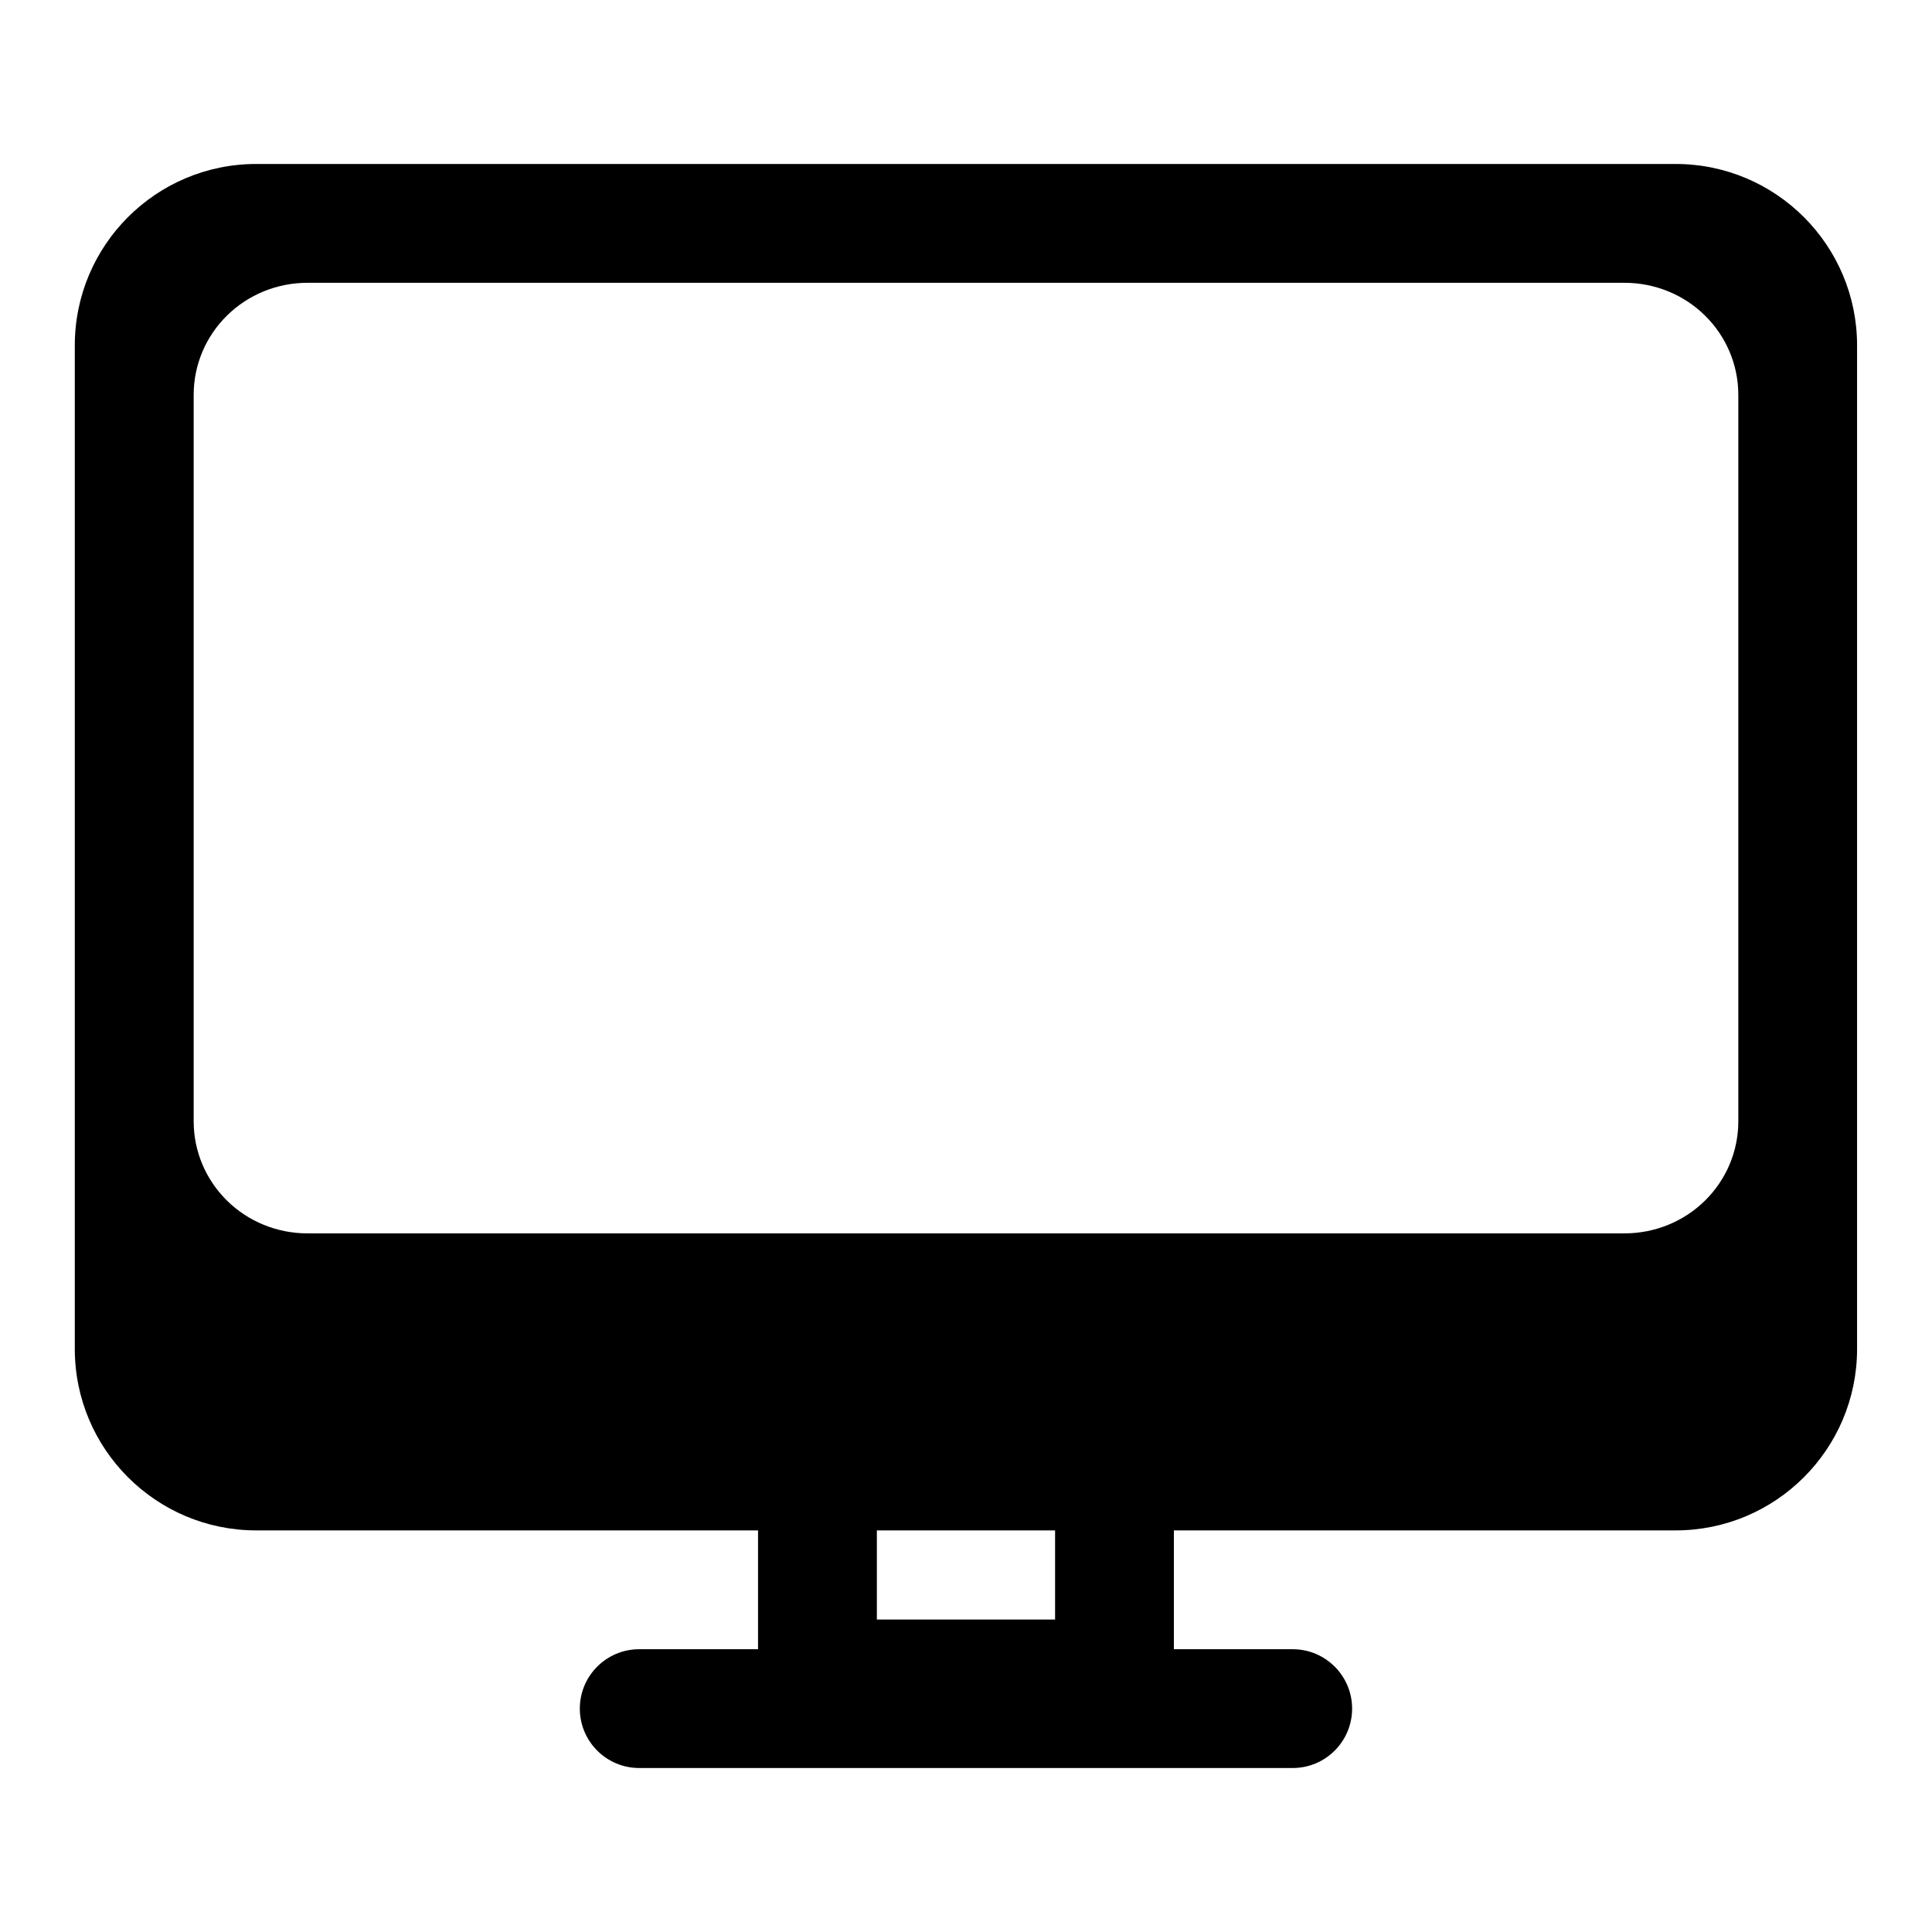
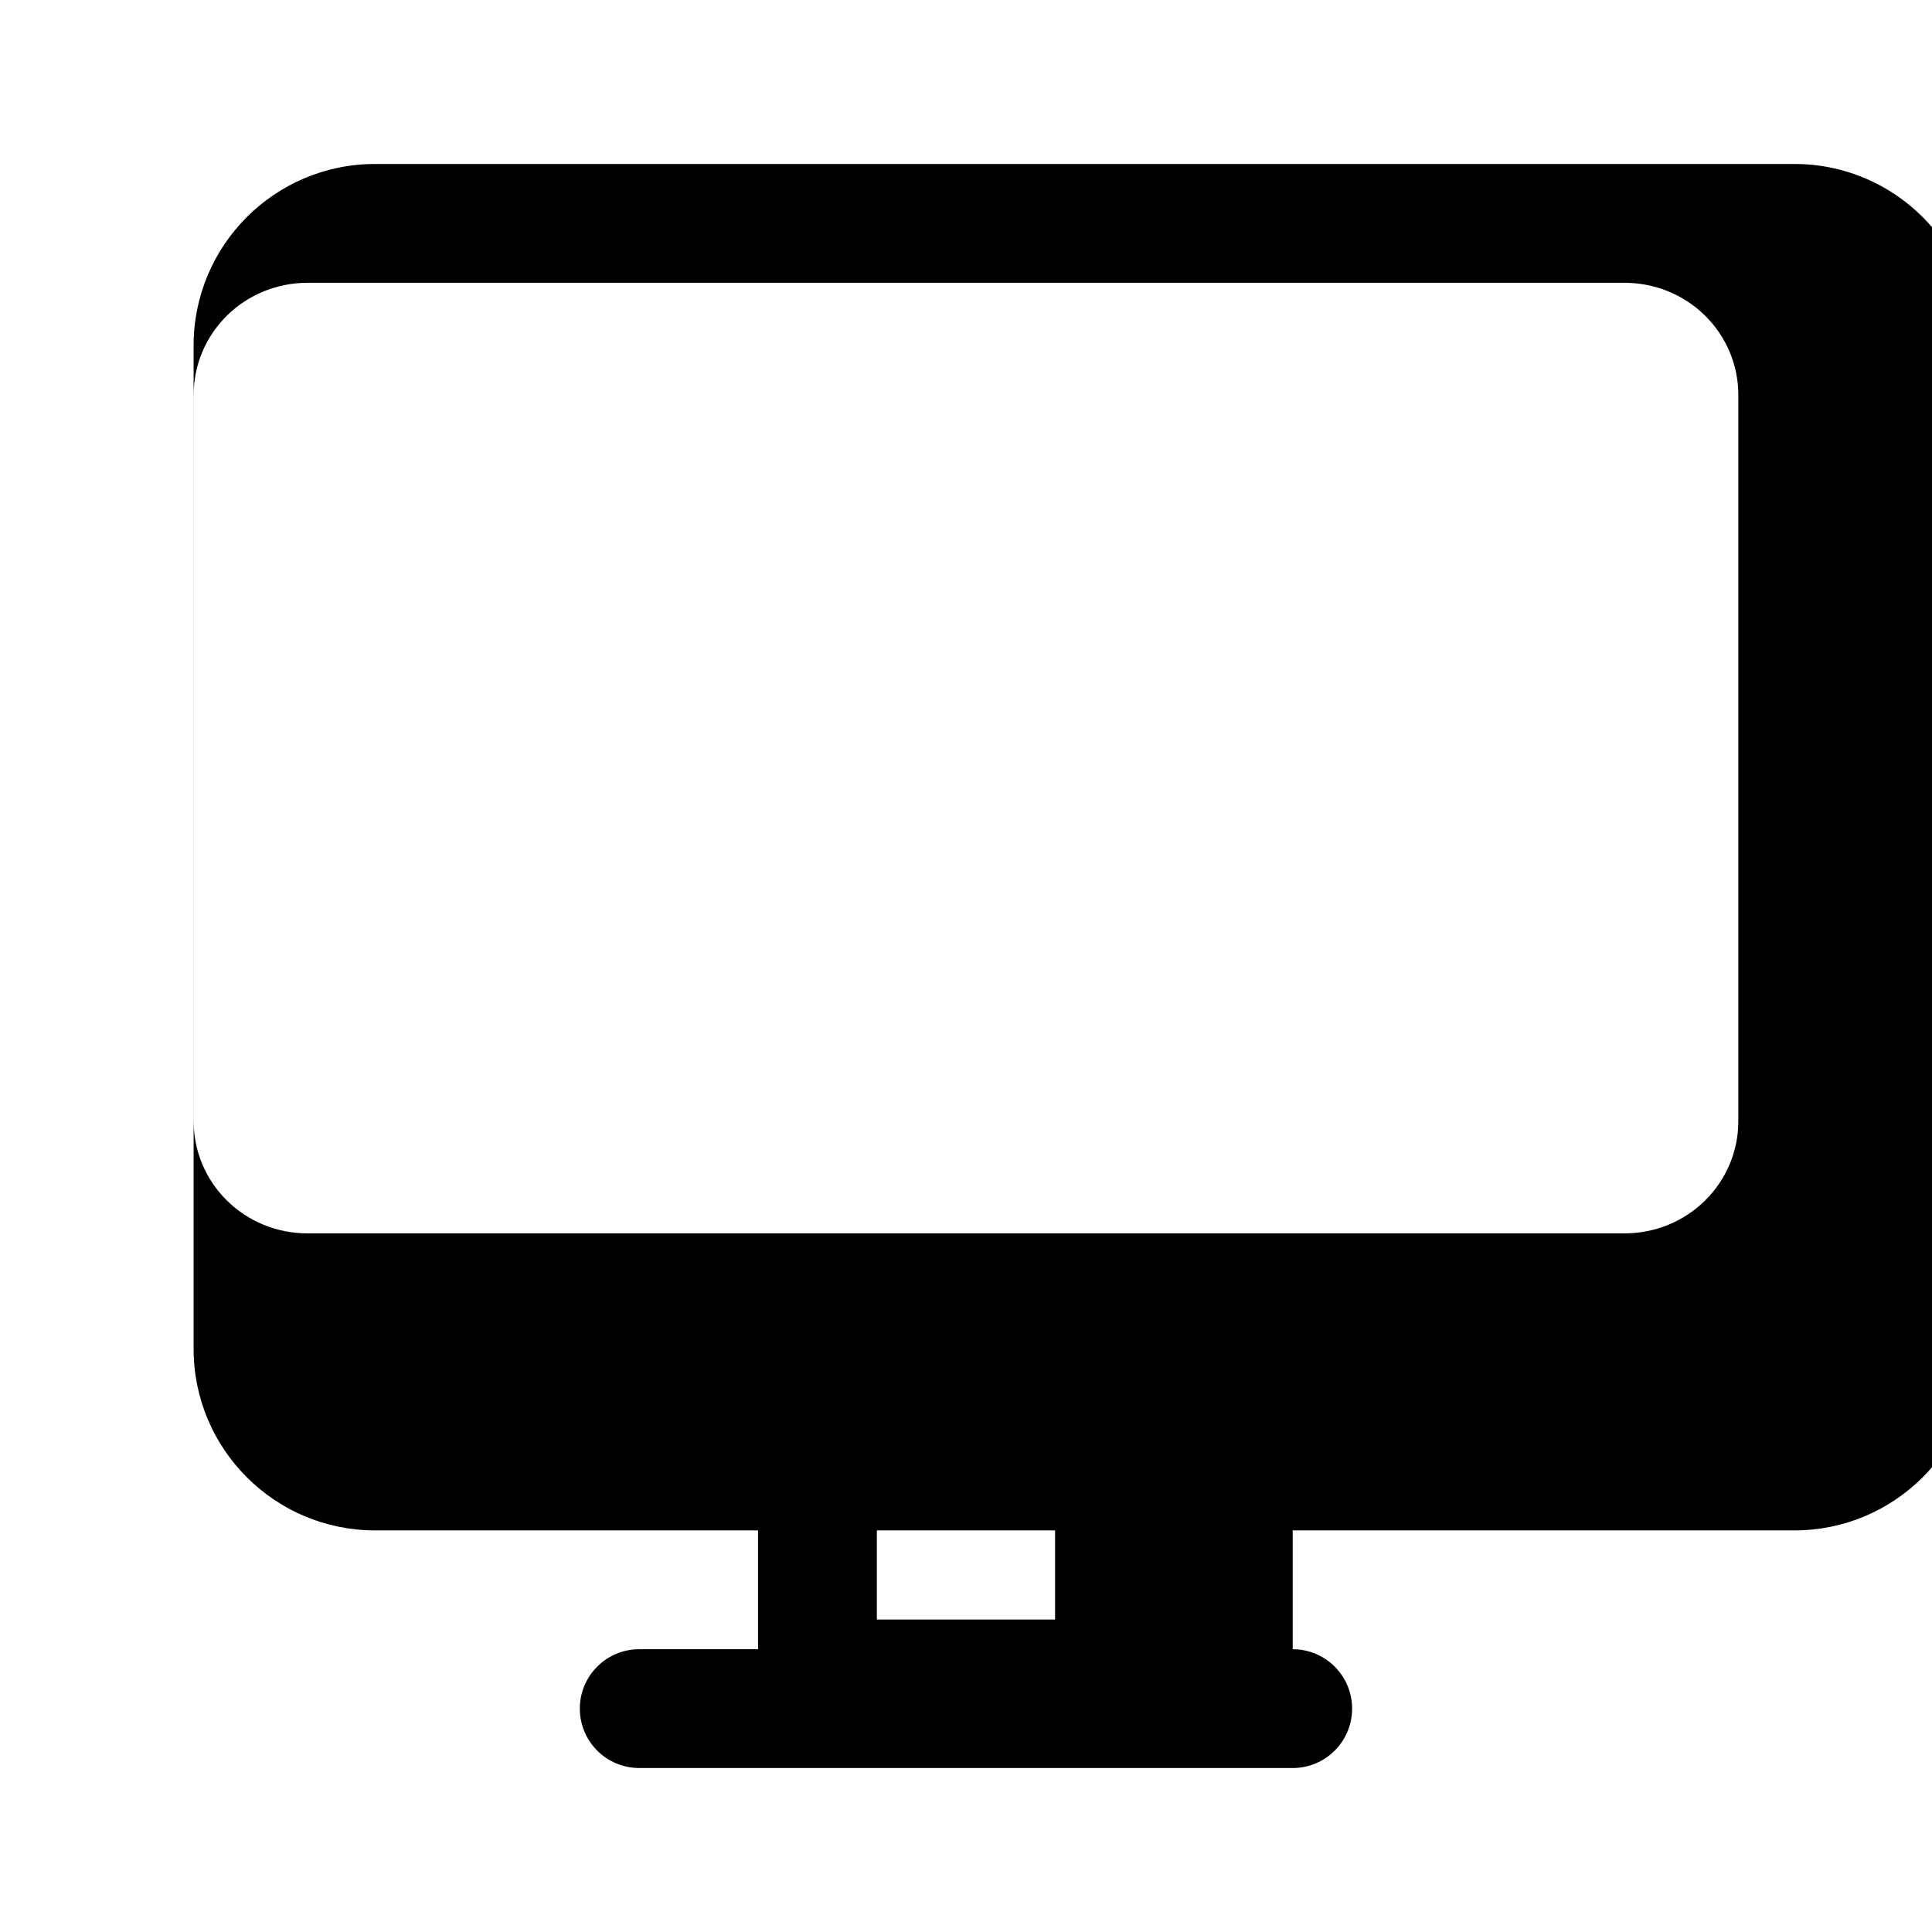
<svg xmlns="http://www.w3.org/2000/svg" fill="#000000" width="800px" height="800px" version="1.1" viewBox="144 144 512 512">
-   <path d="m344.89 549.57v31.488h-31.488c-8.691 0-15.742 7.055-15.742 15.742 0 8.691 7.055 15.742 15.742 15.742h173.18c8.691 0 15.742-7.055 15.742-15.742 0-8.691-7.055-15.742-15.742-15.742h-31.488v-31.488h132.97c26.543 0 48.082-21.539 48.082-48.098v-265.92c0-26.559-21.539-48.098-48.082-48.098h-376.16c-26.543 0-48.082 21.539-48.082 48.098v265.92c0 26.559 21.539 48.098 48.082 48.098zm62.141 0h16.578v23.617h-47.23v-23.617zm197.64-300.96c0-7.871-3.18-15.414-8.816-20.973-5.652-5.574-13.32-8.691-21.301-8.691h-349.11c-7.981 0-15.648 3.117-21.301 8.691-5.637 5.559-8.816 13.098-8.816 20.973v192.58c0 7.871 3.18 15.414 8.816 20.973 5.652 5.574 13.32 8.691 21.301 8.691h349.11c7.981 0 15.648-3.117 21.301-8.691 5.637-5.559 8.816-13.098 8.816-20.973z" fill-rule="evenodd" />
+   <path d="m344.89 549.57v31.488h-31.488c-8.691 0-15.742 7.055-15.742 15.742 0 8.691 7.055 15.742 15.742 15.742h173.18c8.691 0 15.742-7.055 15.742-15.742 0-8.691-7.055-15.742-15.742-15.742v-31.488h132.97c26.543 0 48.082-21.539 48.082-48.098v-265.92c0-26.559-21.539-48.098-48.082-48.098h-376.16c-26.543 0-48.082 21.539-48.082 48.098v265.92c0 26.559 21.539 48.098 48.082 48.098zm62.141 0h16.578v23.617h-47.23v-23.617zm197.64-300.96c0-7.871-3.18-15.414-8.816-20.973-5.652-5.574-13.32-8.691-21.301-8.691h-349.11c-7.981 0-15.648 3.117-21.301 8.691-5.637 5.559-8.816 13.098-8.816 20.973v192.58c0 7.871 3.18 15.414 8.816 20.973 5.652 5.574 13.32 8.691 21.301 8.691h349.11c7.981 0 15.648-3.117 21.301-8.691 5.637-5.559 8.816-13.098 8.816-20.973z" fill-rule="evenodd" />
</svg>